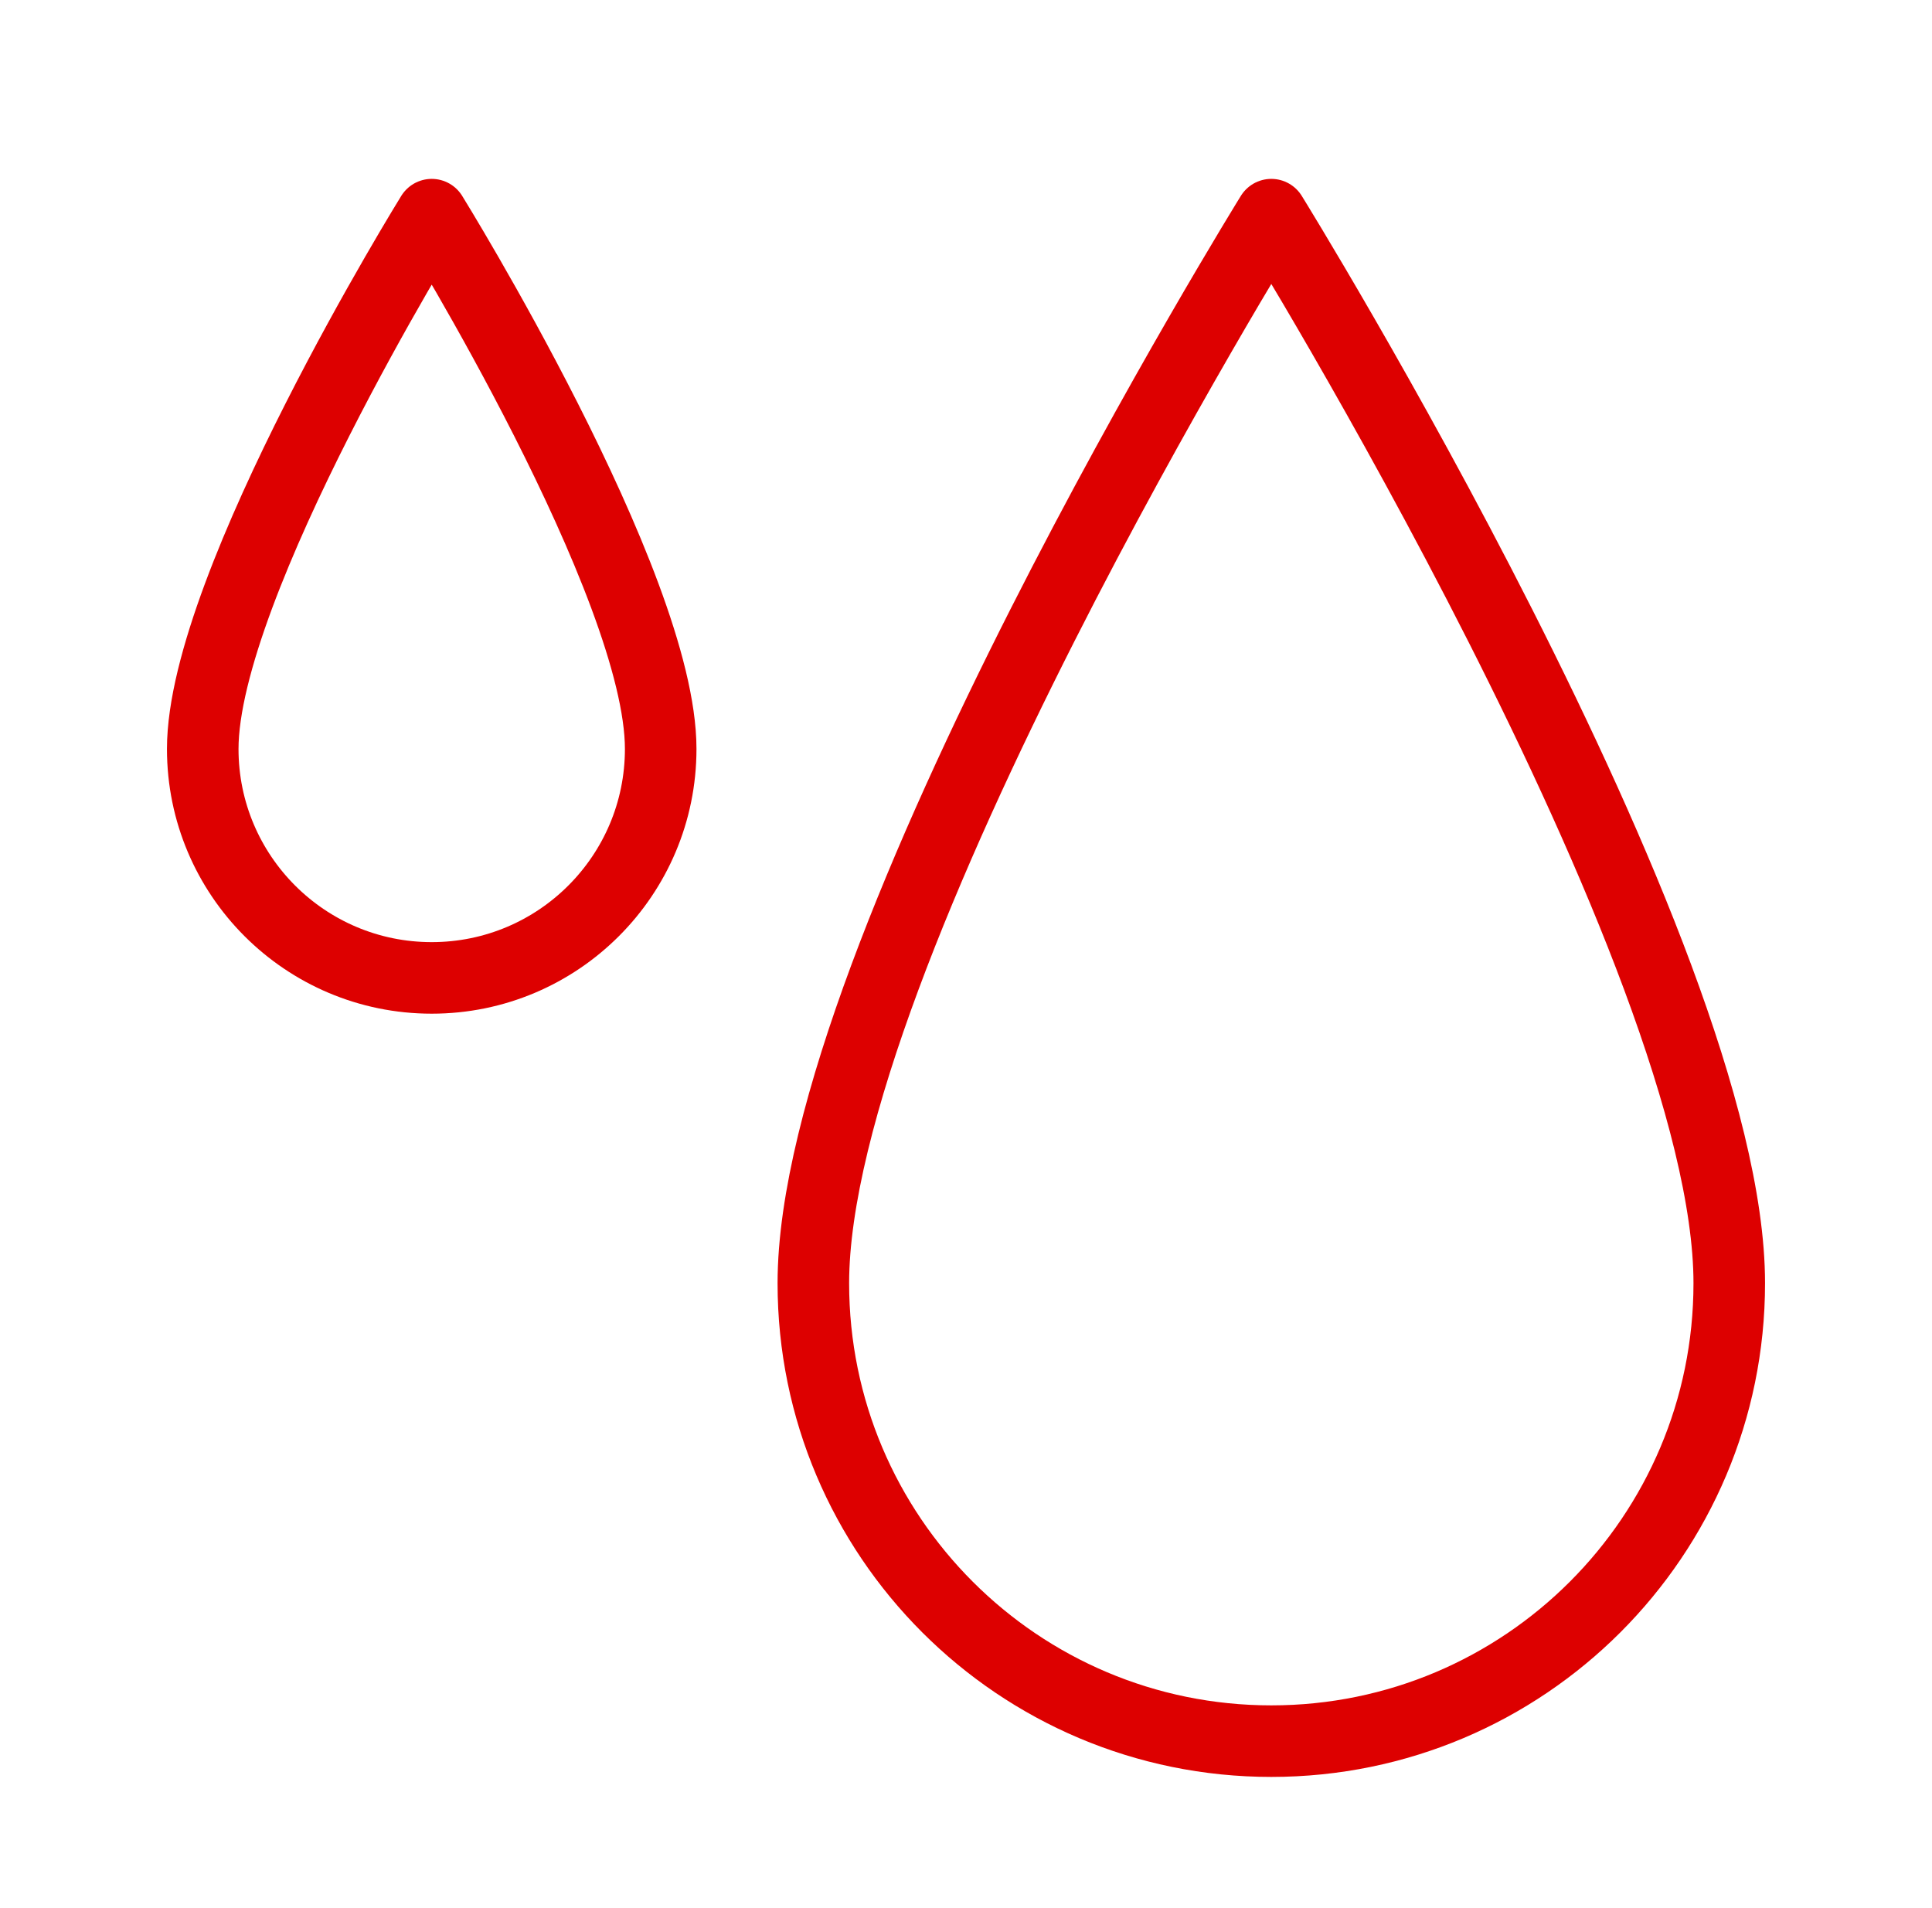
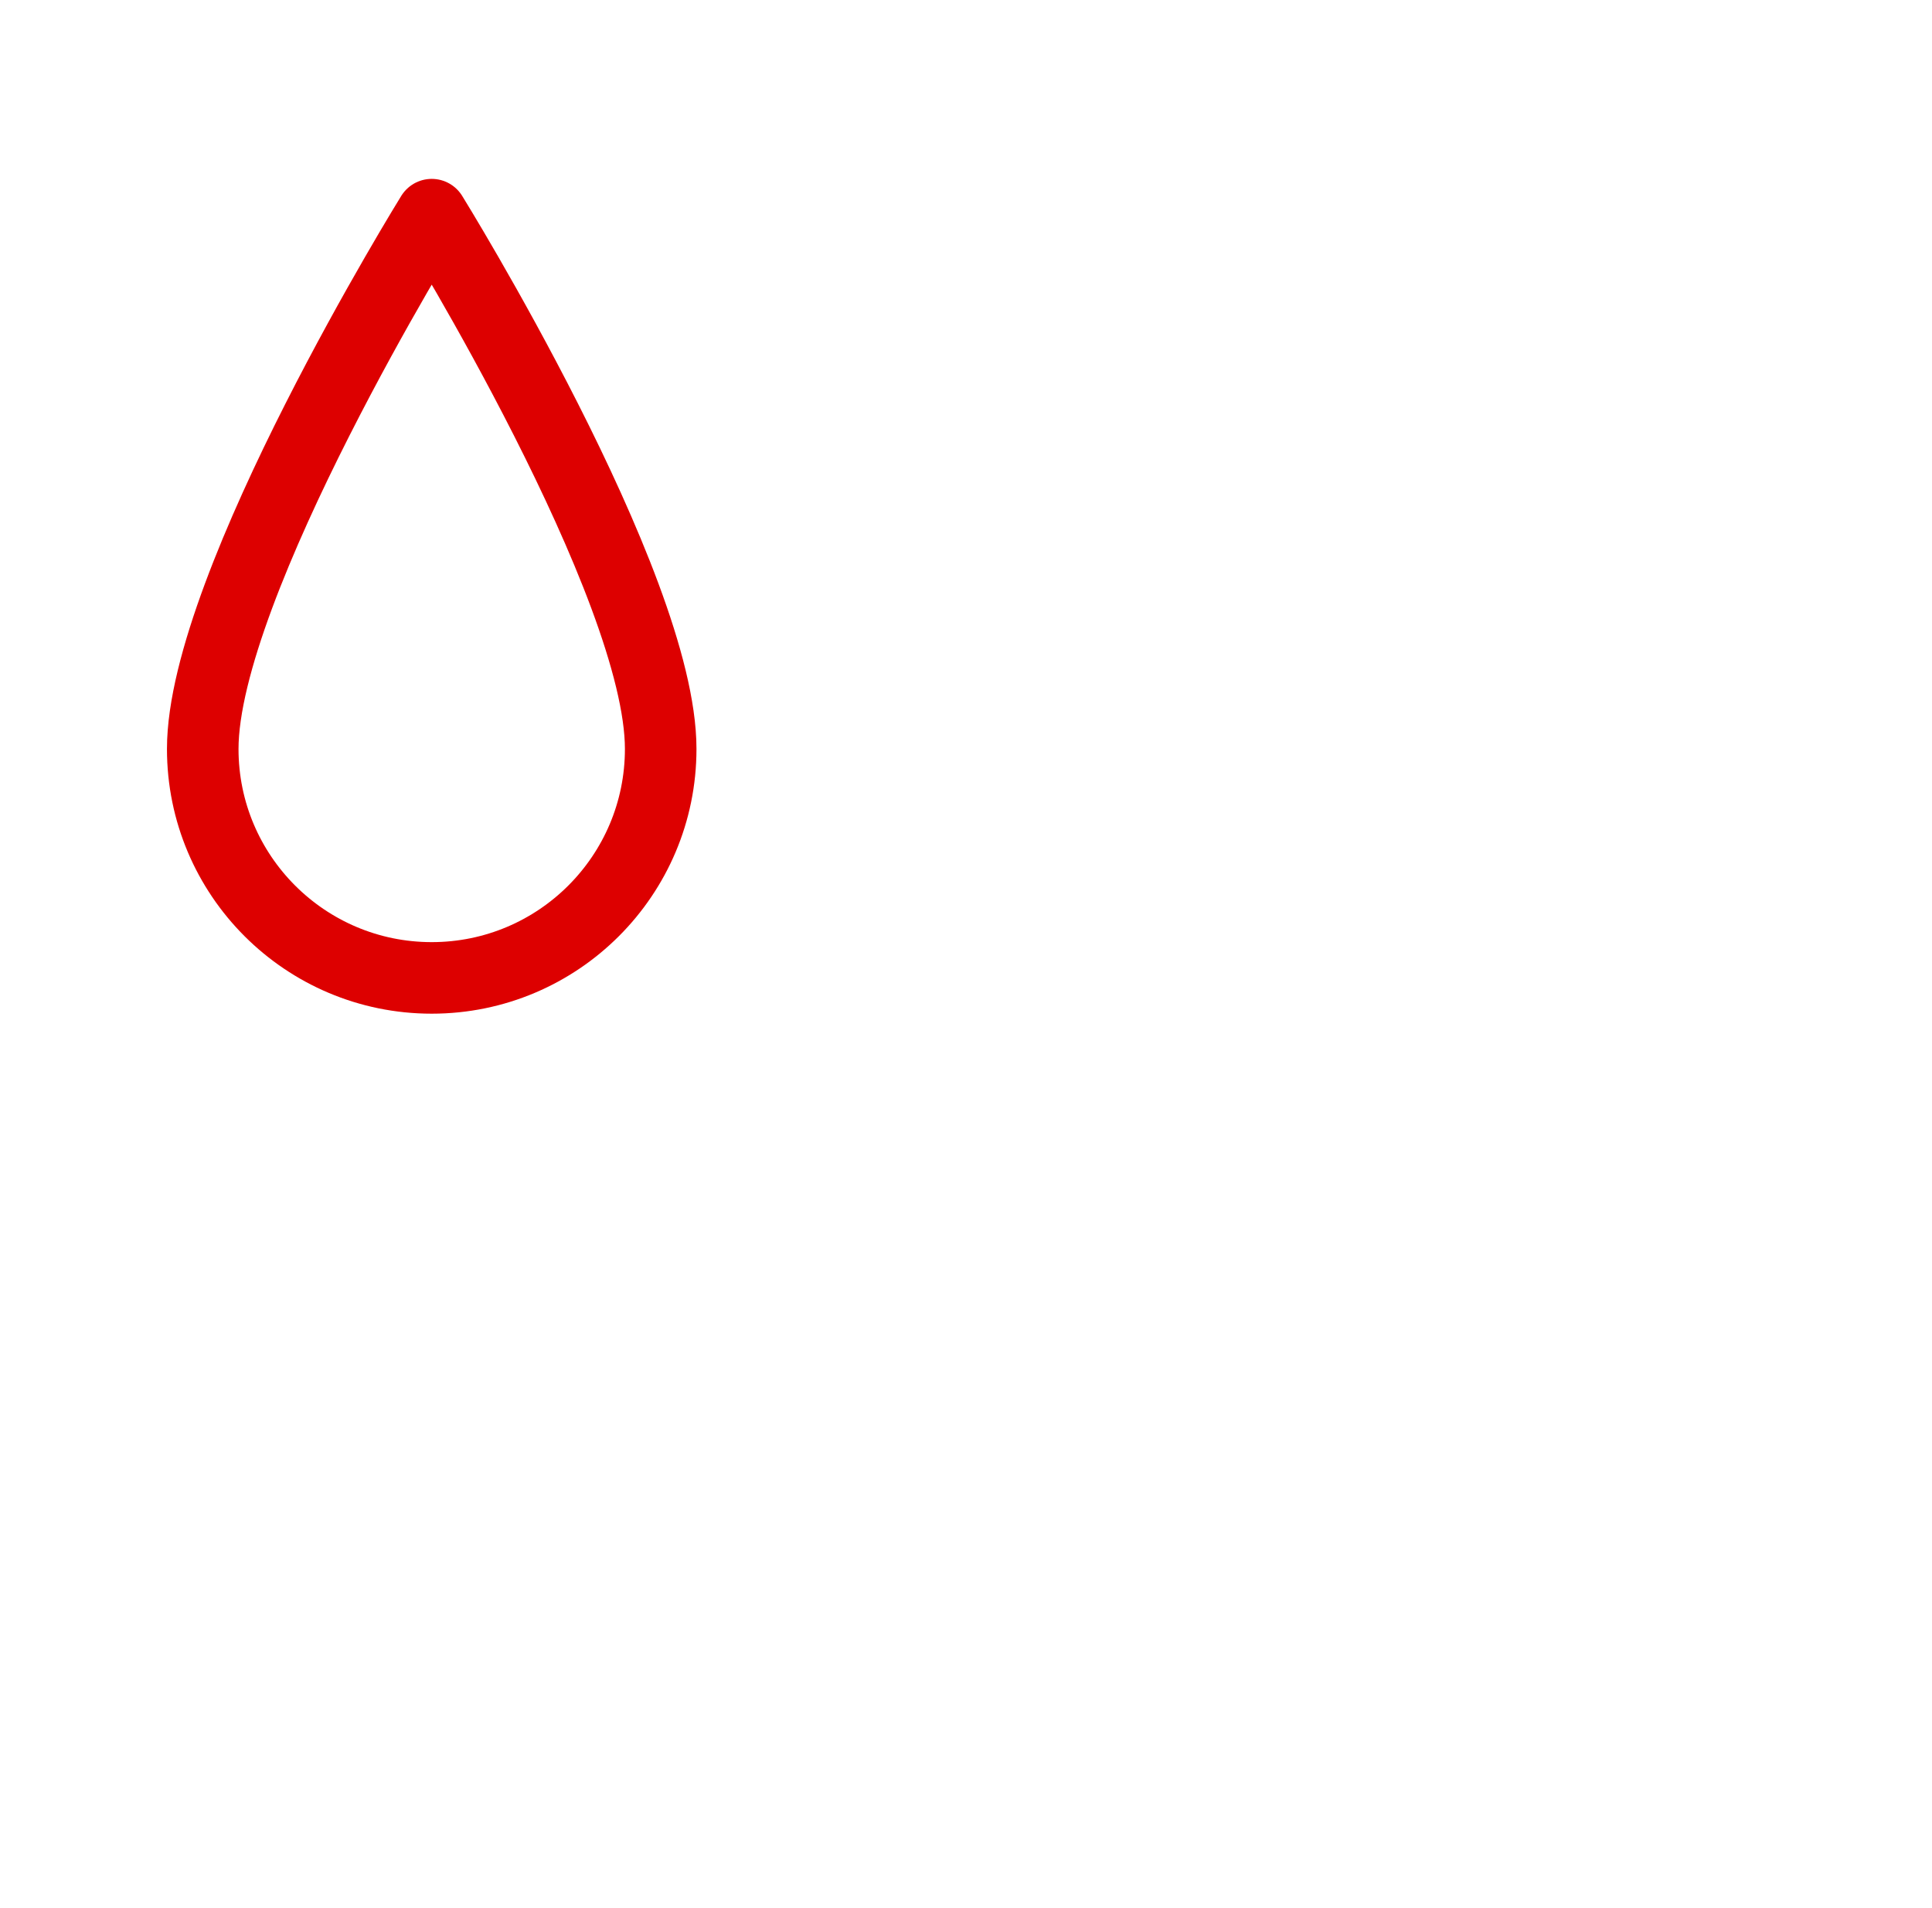
<svg xmlns="http://www.w3.org/2000/svg" width="81" height="80" viewBox="0 0 81 80" fill="none">
-   <path d="M72.5 53.8C72.5 64.404 63.904 73 53.3 73C42.696 73 34.1 64.404 34.1 53.8C34.1 39.996 53.3 9 53.3 9C53.3 9 72.5 39.996 72.5 53.8Z" stroke="#DD0000" stroke-width="3" stroke-linecap="round" stroke-linejoin="round" />
  <path d="M27.7 31.4C27.7 36.702 23.402 41 18.1 41C12.798 41 8.5 36.702 8.5 31.4C8.5 24.498 18.1 9 18.1 9C18.1 9 27.7 24.498 27.7 31.4Z" stroke="#DD0000" stroke-width="3" stroke-linecap="round" stroke-linejoin="round" />
</svg>